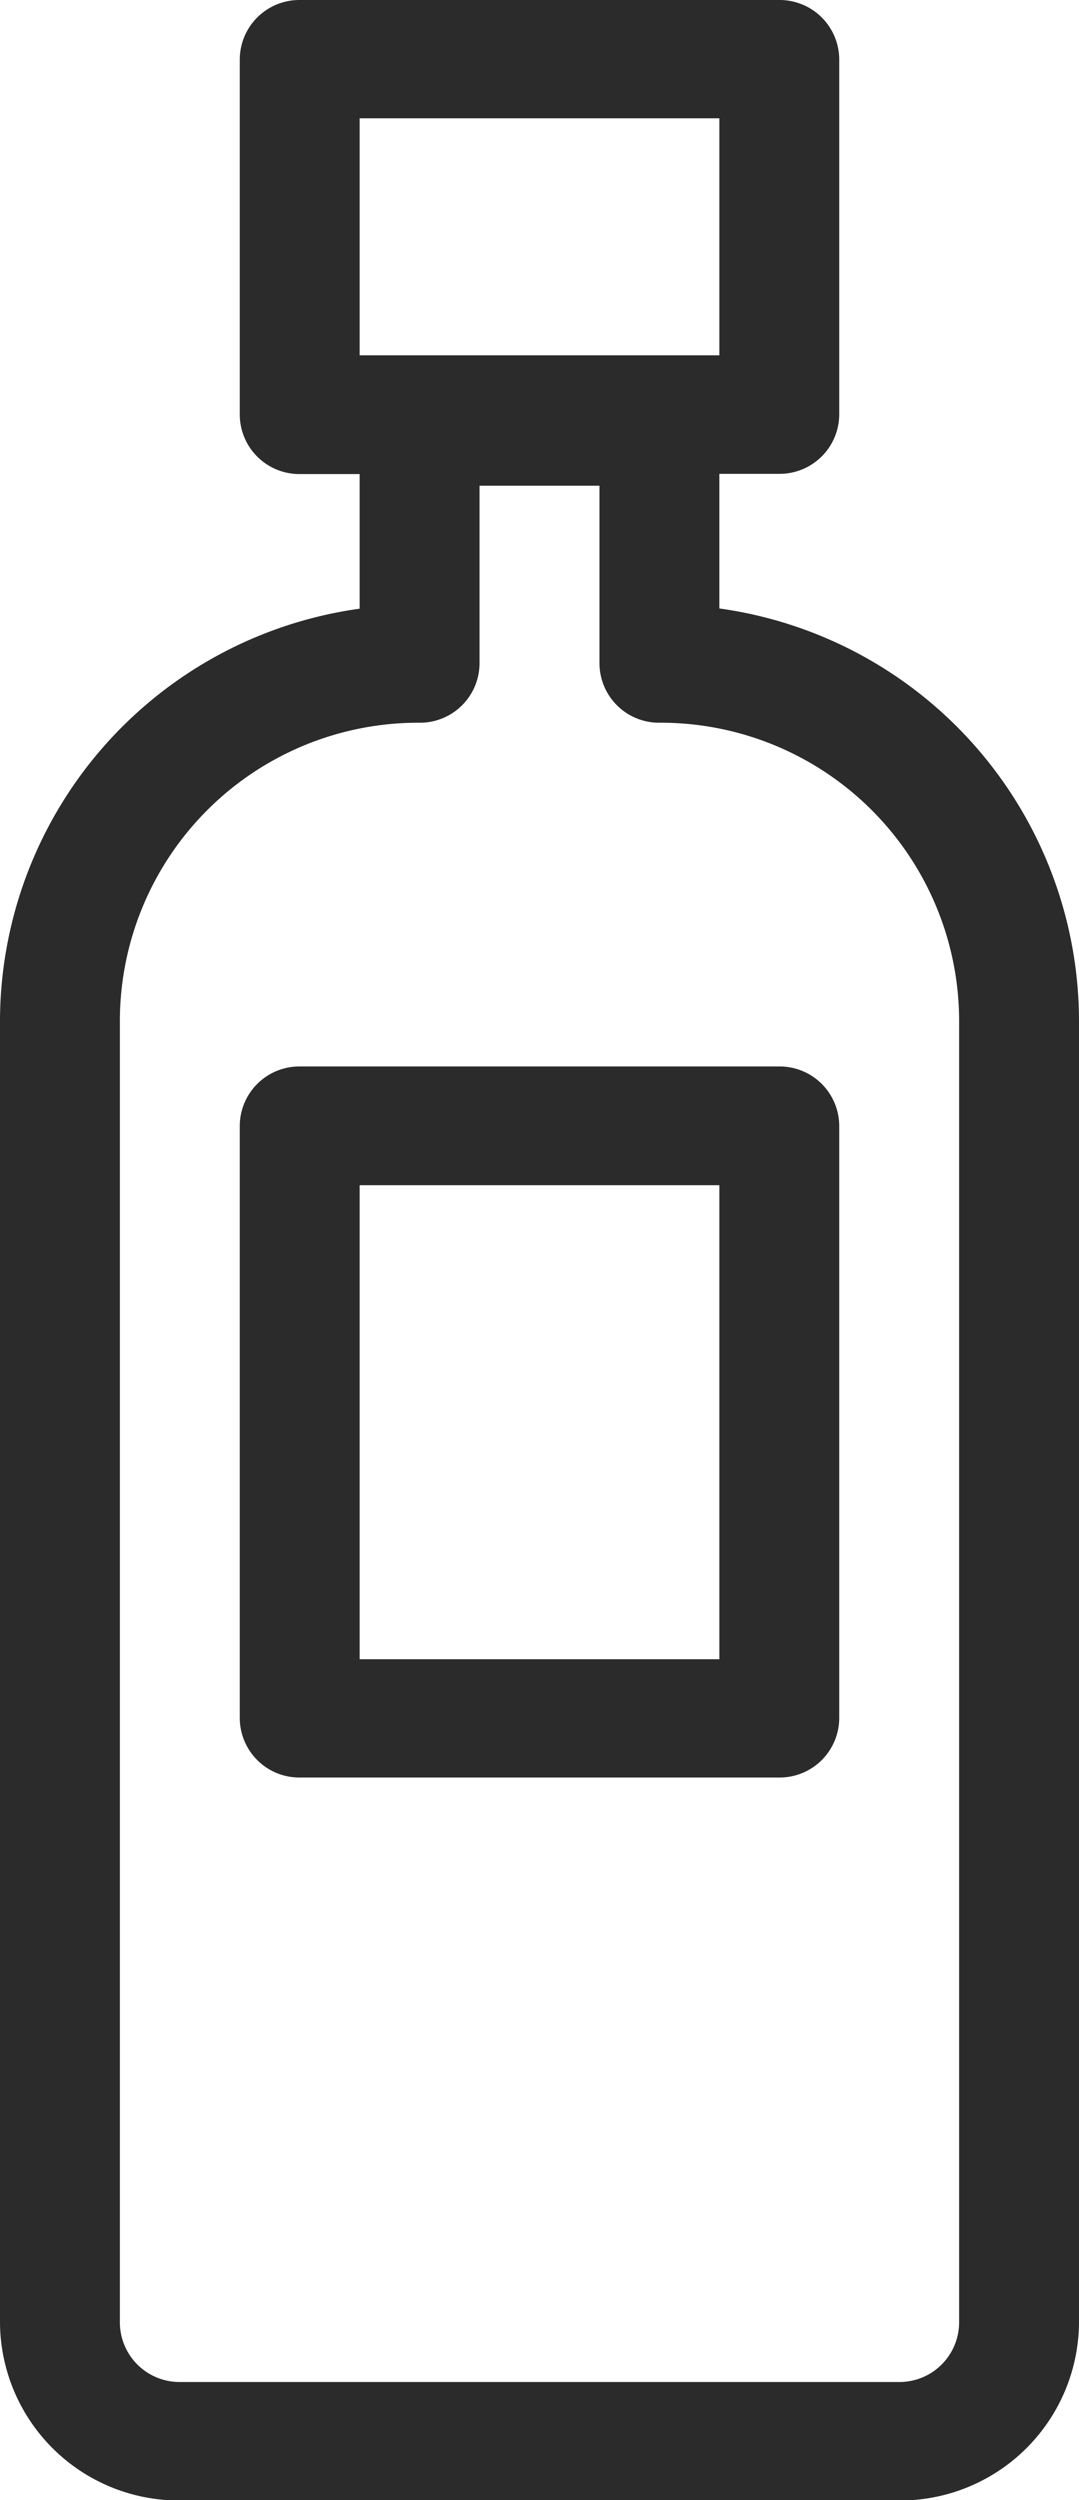
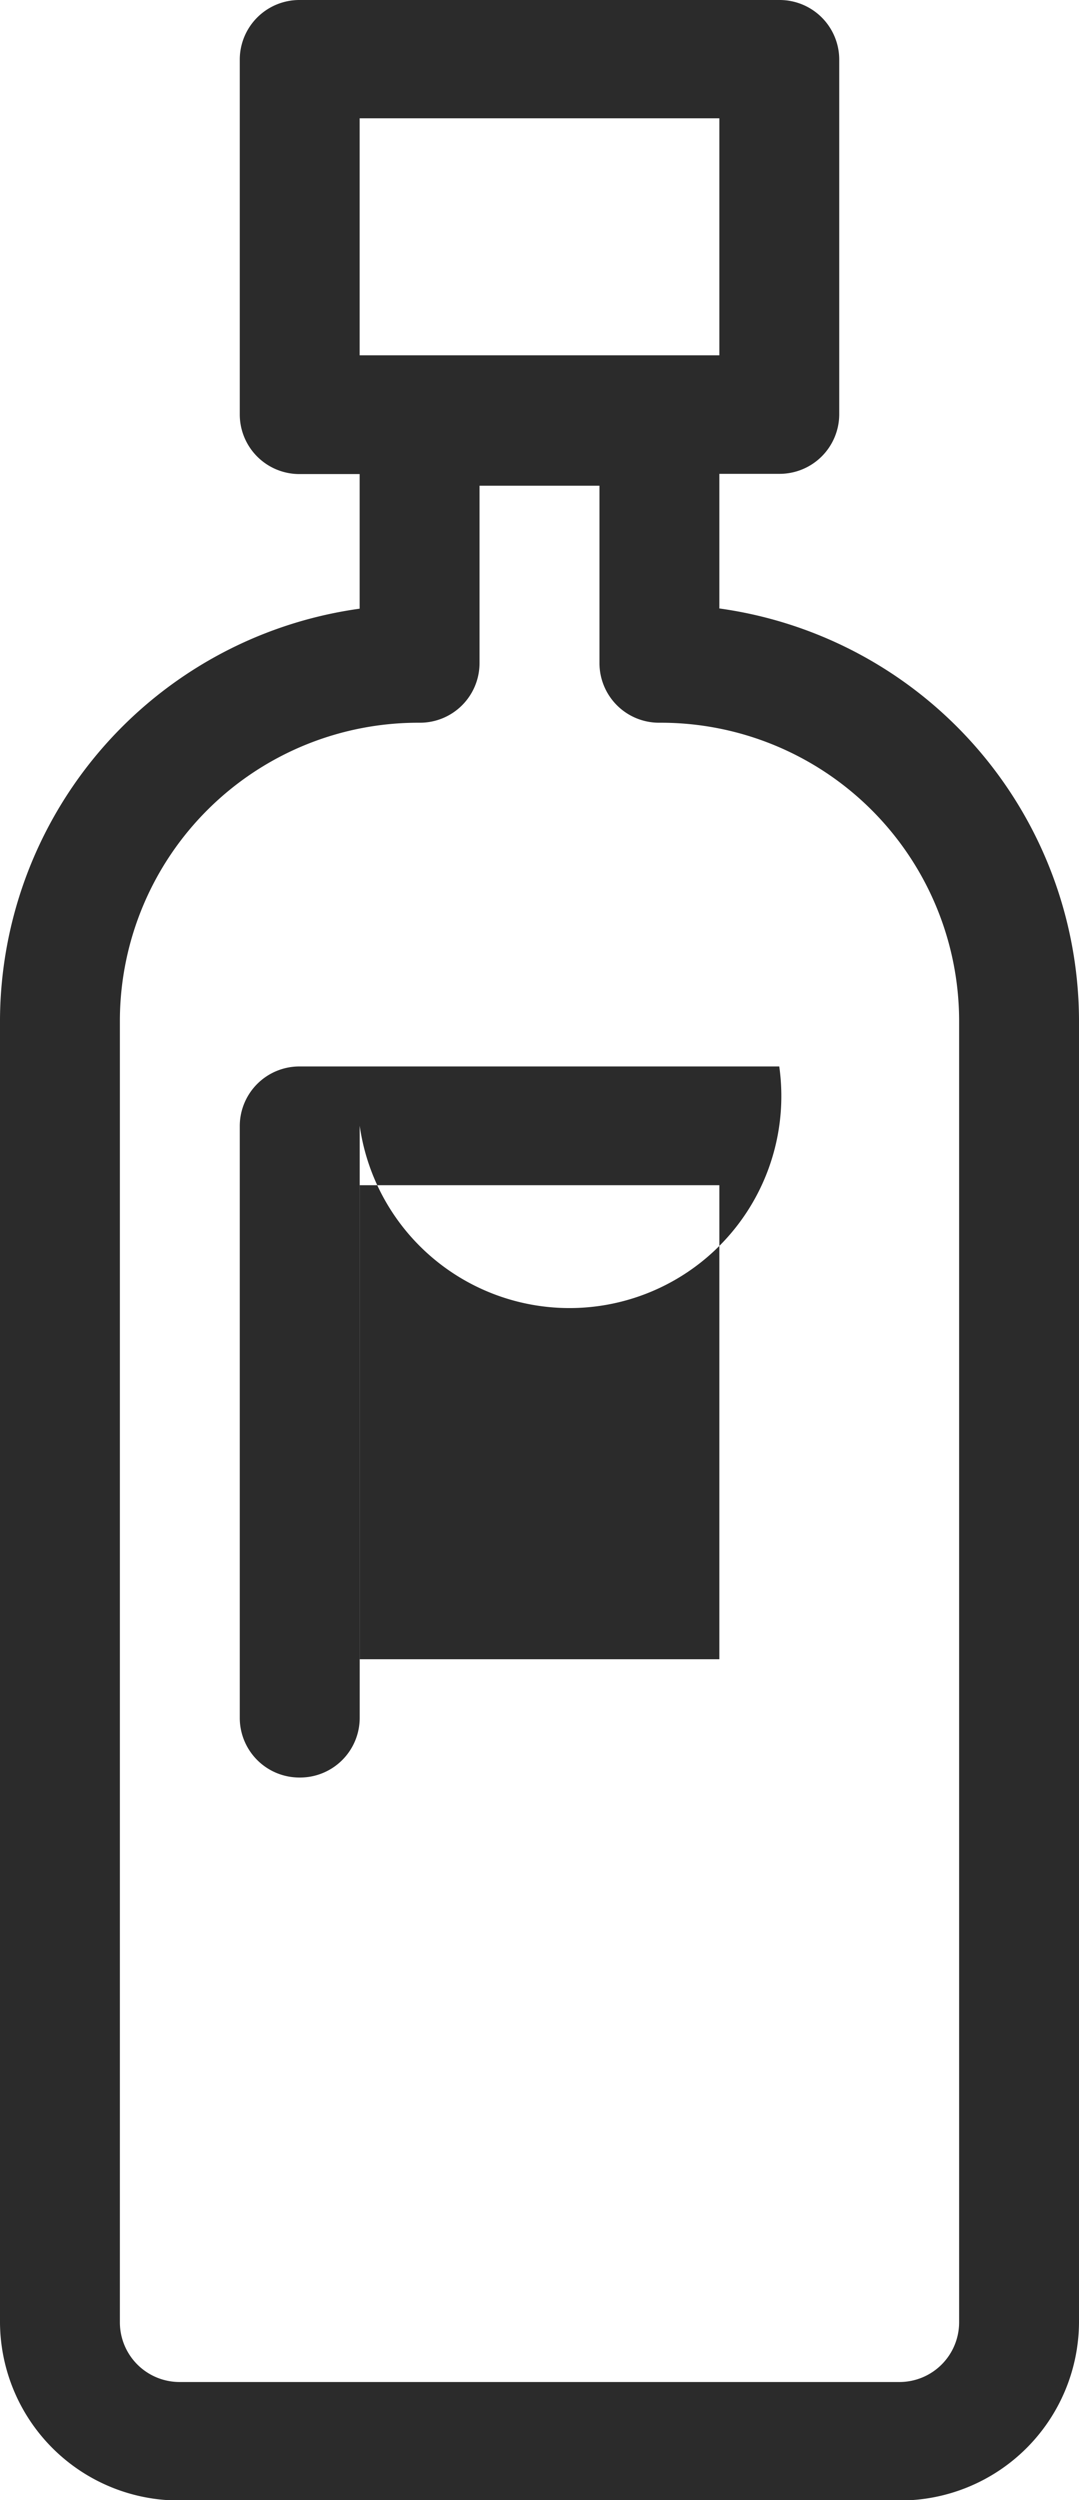
<svg xmlns="http://www.w3.org/2000/svg" width="19" height="44" viewBox="0 0 19 44">
  <defs>
    <style>
      .cls-1 {
        fill: #2b2b2b;
        fill-rule: evenodd;
      }
    </style>
  </defs>
-   <path class="cls-1" d="M885.667,797.708v-2.369h1.055a1.05,1.05,0,0,0,1.056-1.043v-6.257A1.05,1.05,0,0,0,886.722,787h-8.444a1.05,1.05,0,0,0-1.056,1.043V794.3a1.05,1.05,0,0,0,1.056,1.043h1.055v2.369A7.34,7.34,0,0,0,873,804.934v22.943a3.151,3.151,0,0,0,3.167,3.128h12.666A3.151,3.151,0,0,0,892,827.877V804.934A7.34,7.34,0,0,0,885.667,797.708Zm-6.334-8.626h6.334v4.171h-6.334v-4.171Zm10.556,38.795a1.051,1.051,0,0,1-1.056,1.043H876.167a1.051,1.051,0,0,1-1.056-1.043V804.934a5.253,5.253,0,0,1,5.278-5.215,1.049,1.049,0,0,0,1.055-1.043v-3.128h2.112v3.128a1.049,1.049,0,0,0,1.055,1.043,5.253,5.253,0,0,1,5.278,5.215v22.943Zm-3.167-22.109h-8.444a1.05,1.05,0,0,0-1.056,1.043v10.428a1.05,1.05,0,0,0,1.056,1.043h8.444a1.05,1.05,0,0,0,1.056-1.043V806.811A1.05,1.05,0,0,0,886.722,805.768ZM885.667,816.2h-6.334v-8.342h6.334V816.2Z" transform="translate(-873 -787)" />
+   <path class="cls-1" d="M885.667,797.708v-2.369h1.055a1.05,1.05,0,0,0,1.056-1.043v-6.257A1.05,1.05,0,0,0,886.722,787h-8.444a1.05,1.05,0,0,0-1.056,1.043V794.3a1.05,1.05,0,0,0,1.056,1.043h1.055v2.369A7.34,7.34,0,0,0,873,804.934v22.943a3.151,3.151,0,0,0,3.167,3.128h12.666A3.151,3.151,0,0,0,892,827.877V804.934A7.34,7.34,0,0,0,885.667,797.708Zm-6.334-8.626h6.334v4.171h-6.334v-4.171Zm10.556,38.795a1.051,1.051,0,0,1-1.056,1.043H876.167a1.051,1.051,0,0,1-1.056-1.043V804.934a5.253,5.253,0,0,1,5.278-5.215,1.049,1.049,0,0,0,1.055-1.043v-3.128h2.112v3.128a1.049,1.049,0,0,0,1.055,1.043,5.253,5.253,0,0,1,5.278,5.215v22.943Zm-3.167-22.109h-8.444a1.05,1.05,0,0,0-1.056,1.043v10.428a1.05,1.05,0,0,0,1.056,1.043a1.05,1.05,0,0,0,1.056-1.043V806.811A1.05,1.05,0,0,0,886.722,805.768ZM885.667,816.2h-6.334v-8.342h6.334V816.2Z" transform="translate(-873 -787)" />
</svg>